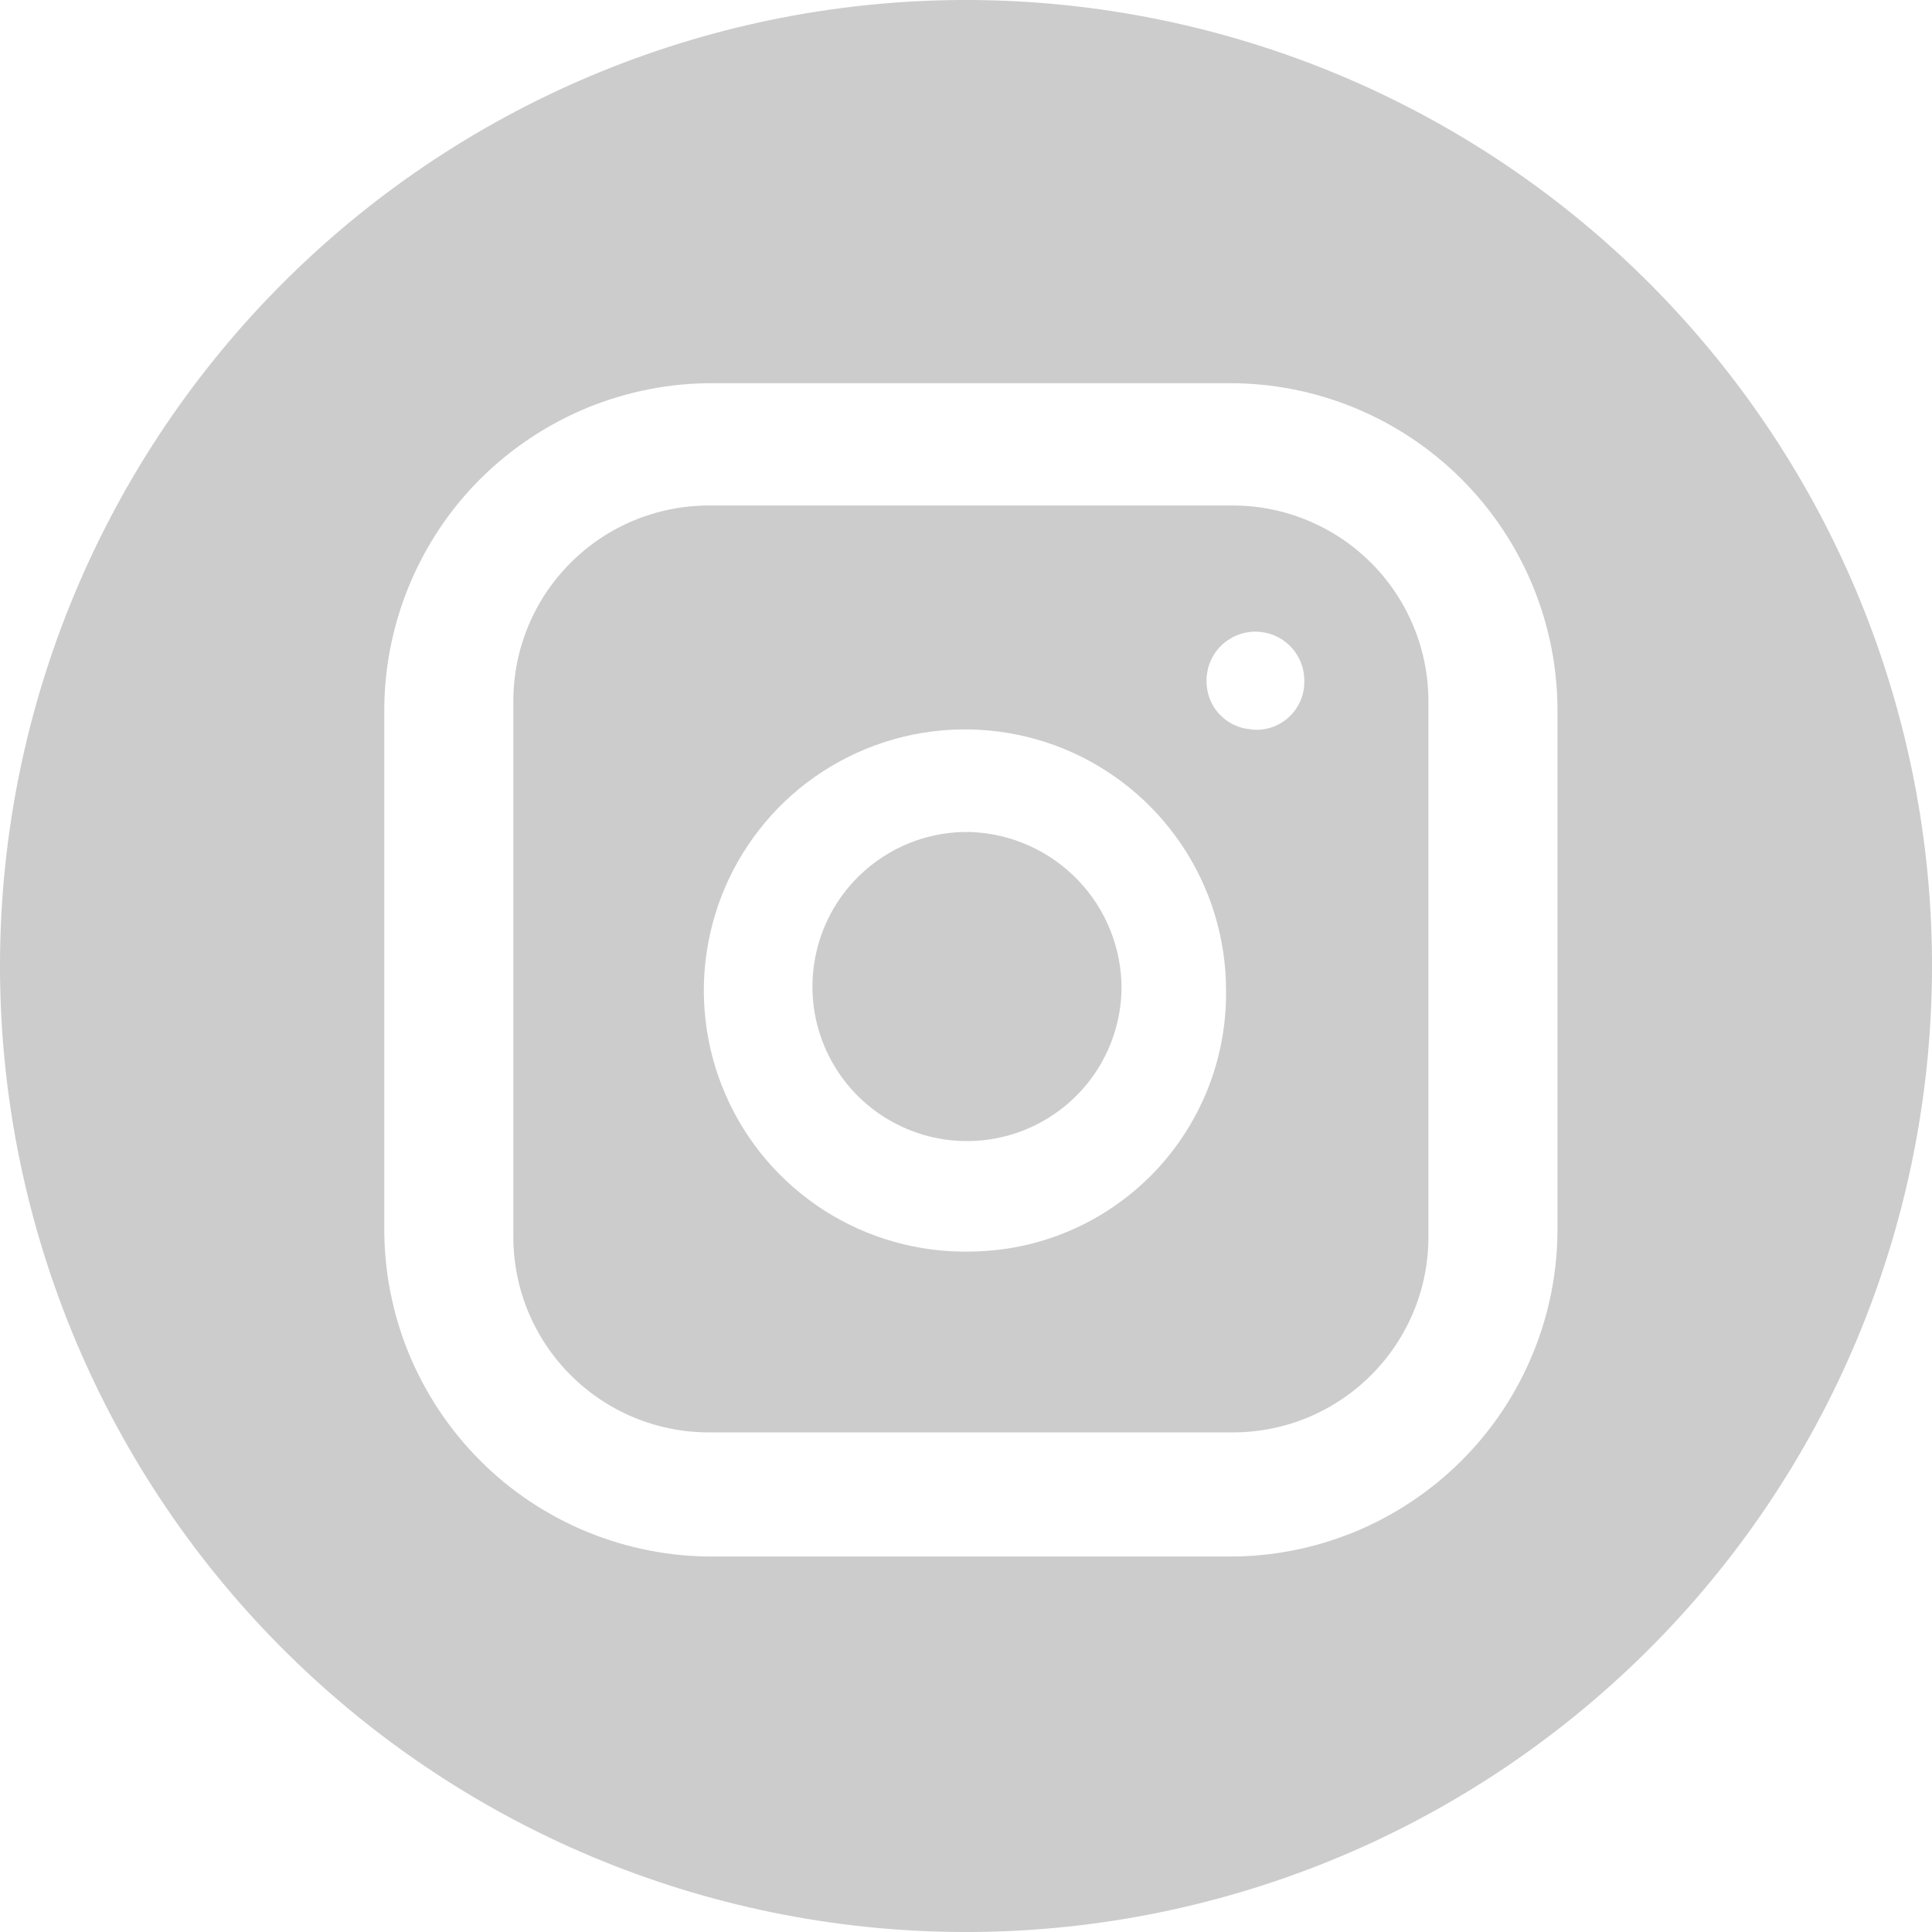
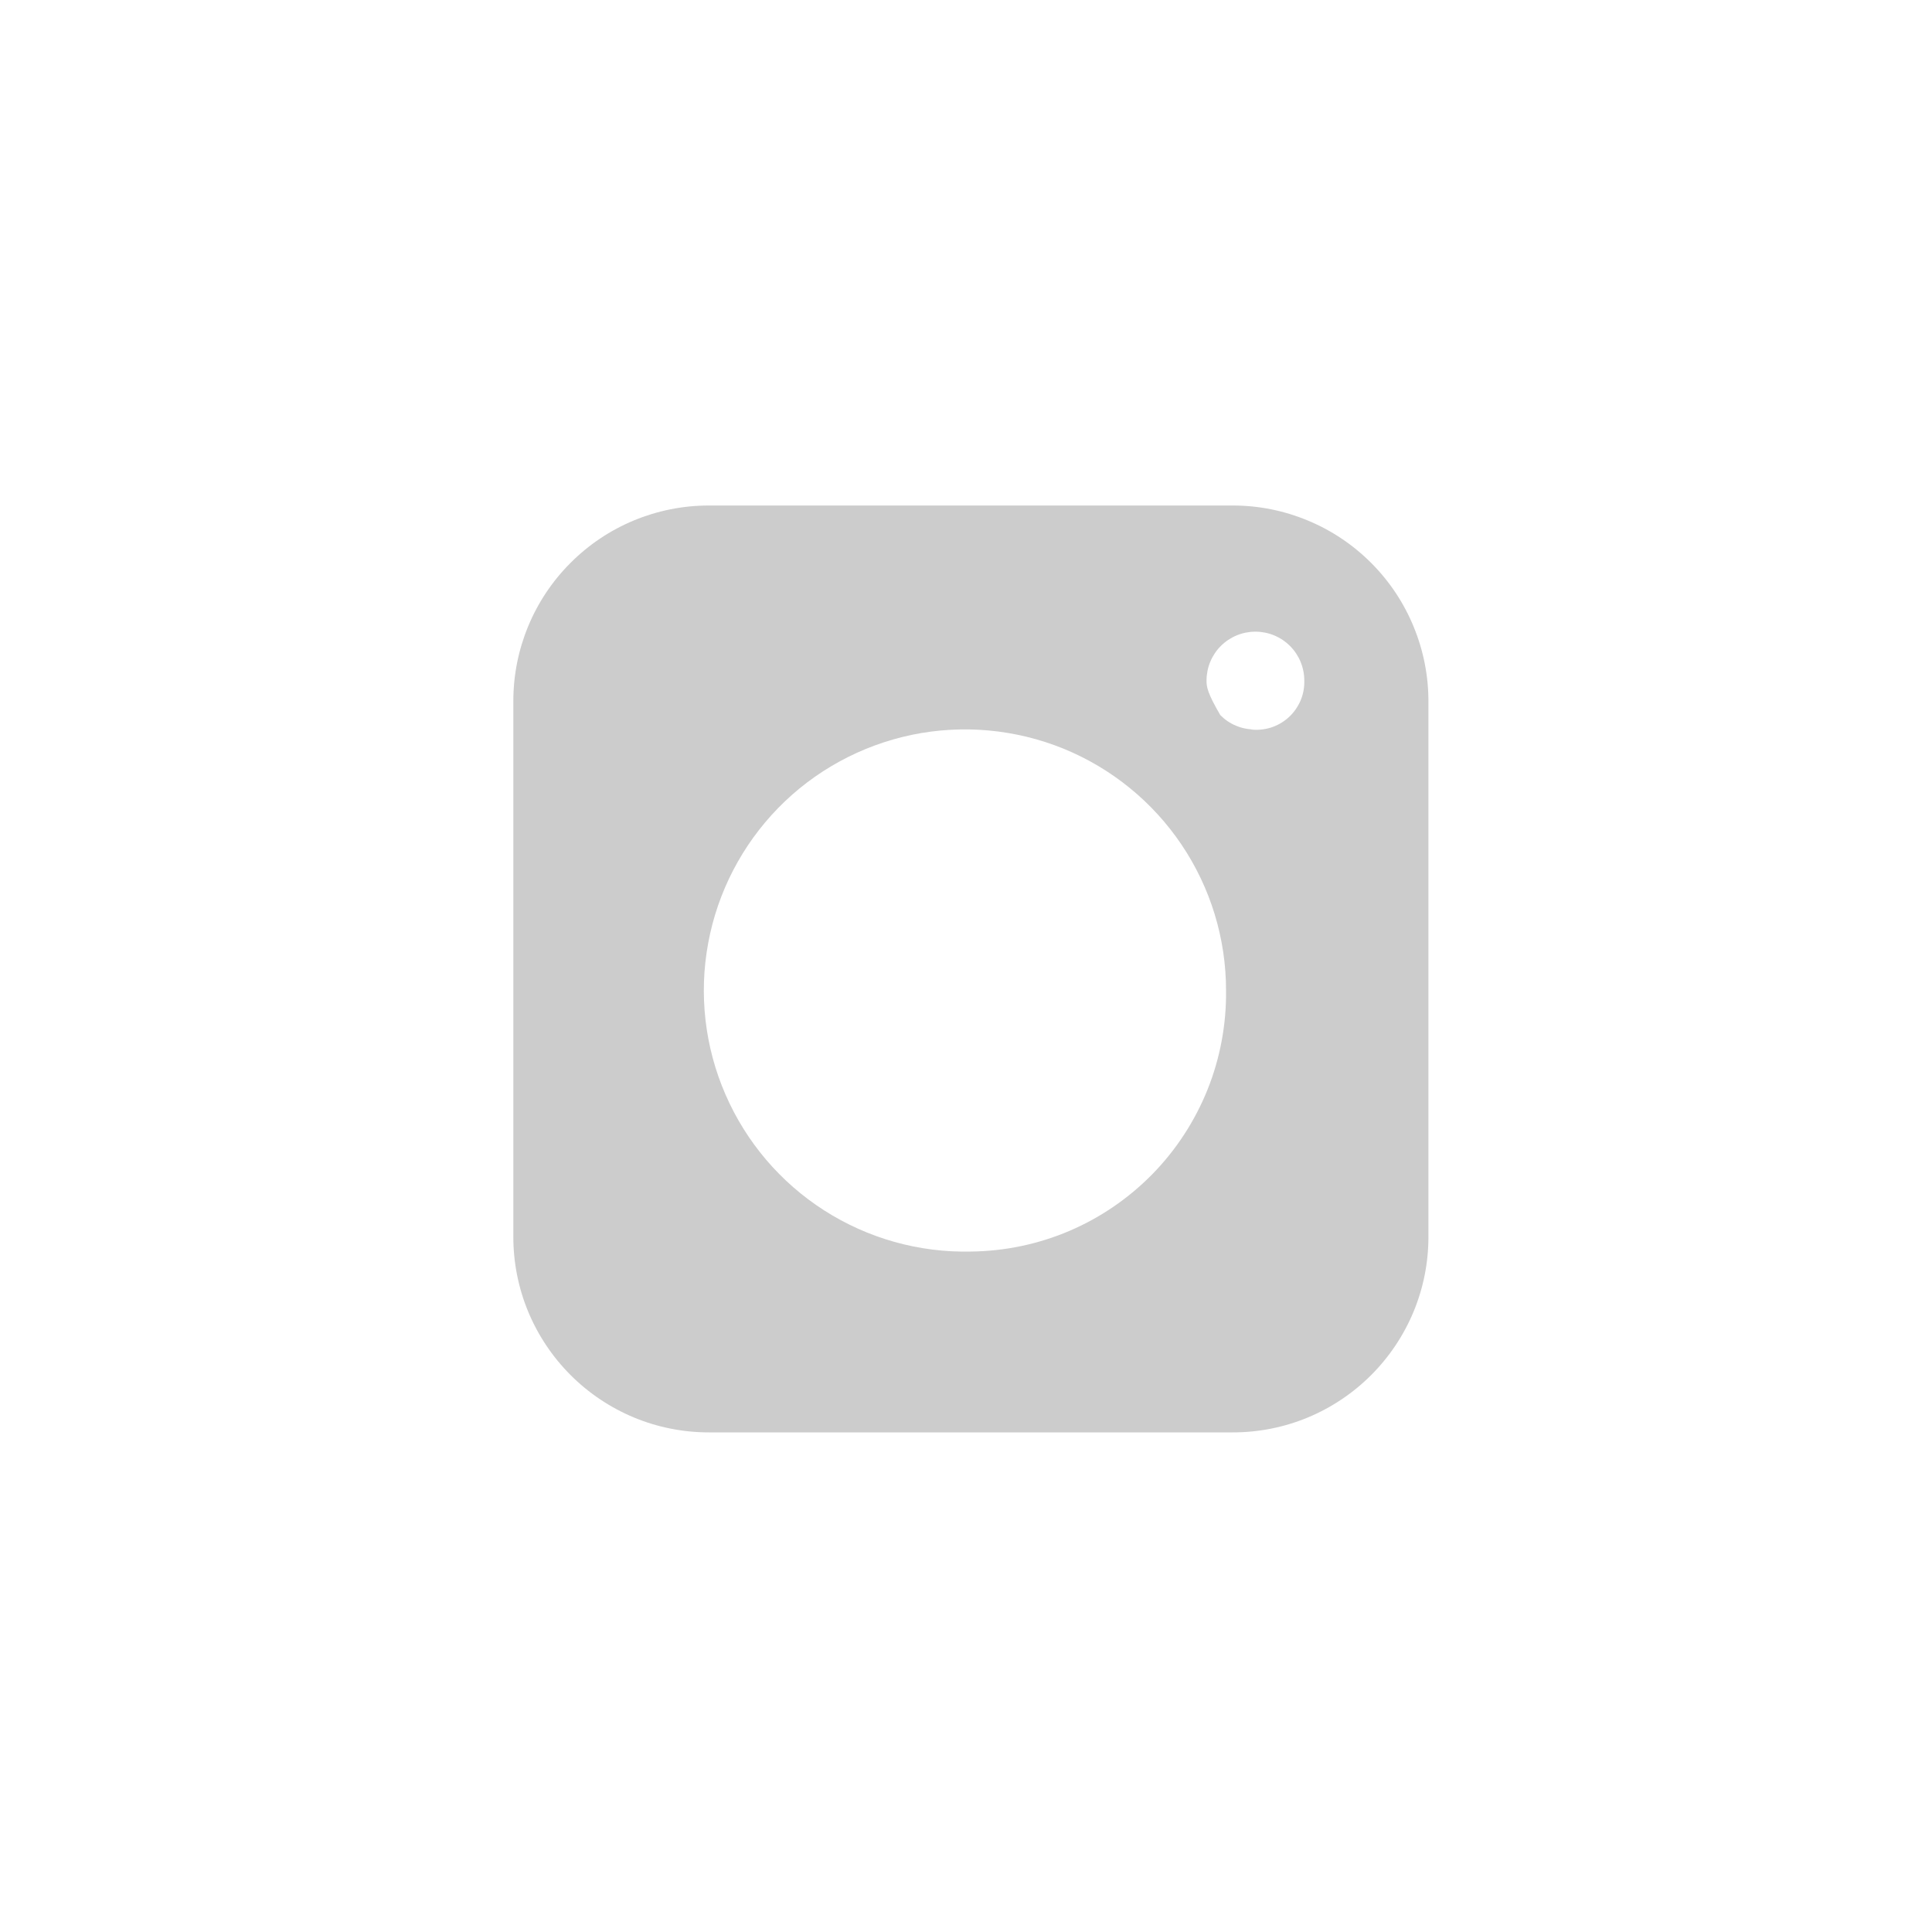
<svg xmlns="http://www.w3.org/2000/svg" width="20" height="20" viewBox="0 0 20 20" fill="none">
-   <path d="M11.61 10.243C11.604 10.56 11.504 10.868 11.323 11.128C11.142 11.387 10.887 11.588 10.592 11.703C10.297 11.818 9.974 11.843 9.665 11.775C9.356 11.706 9.073 11.548 8.854 11.319C8.635 11.09 8.489 10.801 8.434 10.489C8.38 10.177 8.419 9.856 8.547 9.566C8.675 9.276 8.886 9.031 9.154 8.861C9.421 8.691 9.733 8.605 10.05 8.613C10.471 8.629 10.869 8.808 11.16 9.112C11.452 9.416 11.613 9.822 11.61 10.243Z" fill="#CCCCCC" />
-   <path d="M12.763 5.233H7.338C6.801 5.233 6.286 5.446 5.907 5.826C5.527 6.205 5.314 6.72 5.314 7.257V12.804C5.314 13.07 5.366 13.333 5.468 13.579C5.57 13.824 5.719 14.047 5.907 14.235C6.095 14.423 6.318 14.572 6.563 14.674C6.809 14.776 7.072 14.828 7.338 14.828H12.763C13.029 14.828 13.292 14.776 13.538 14.674C13.783 14.572 14.006 14.423 14.194 14.235C14.382 14.047 14.531 13.824 14.633 13.579C14.735 13.333 14.787 13.07 14.787 12.804V7.267C14.788 7 14.736 6.736 14.635 6.49C14.534 6.243 14.385 6.019 14.197 5.83C14.009 5.641 13.786 5.491 13.54 5.389C13.293 5.286 13.03 5.233 12.763 5.233ZM10.05 12.956C9.513 12.968 8.985 12.82 8.532 12.53C8.08 12.241 7.724 11.823 7.51 11.33C7.296 10.838 7.233 10.292 7.331 9.764C7.428 9.236 7.681 8.748 8.056 8.364C8.431 7.98 8.913 7.717 9.439 7.607C9.965 7.498 10.511 7.548 11.009 7.75C11.506 7.953 11.932 8.299 12.232 8.745C12.532 9.191 12.692 9.716 12.692 10.253C12.696 10.604 12.631 10.953 12.501 11.278C12.37 11.604 12.177 11.901 11.932 12.152C11.686 12.403 11.394 12.604 11.071 12.742C10.748 12.88 10.401 12.952 10.05 12.956ZM12.986 7.551C12.92 7.551 12.855 7.538 12.794 7.512C12.733 7.487 12.678 7.449 12.632 7.402C12.585 7.355 12.549 7.299 12.525 7.238C12.501 7.177 12.489 7.111 12.49 7.045C12.49 6.911 12.543 6.782 12.638 6.687C12.733 6.592 12.862 6.539 12.996 6.539C13.13 6.539 13.259 6.592 13.354 6.687C13.449 6.782 13.502 6.911 13.502 7.045C13.504 7.116 13.491 7.187 13.463 7.253C13.434 7.319 13.393 7.378 13.34 7.426C13.287 7.474 13.224 7.51 13.156 7.532C13.088 7.553 13.016 7.56 12.945 7.551H12.986Z" fill="#CCCCCC" />
-   <path d="M10.05 3.10359e-06C7.398 -0.013 4.849 1.028 2.964 2.894C1.08 4.76 0.013 7.298 3.10359e-06 9.95C-0.013 12.602 1.028 15.151 2.894 17.036C4.76 18.921 7.298 19.987 9.95 20C11.263 20.007 12.565 19.754 13.781 19.258C14.996 18.762 16.102 18.03 17.036 17.106C17.969 16.183 18.711 15.084 19.22 13.873C19.728 12.662 19.993 11.363 20 10.05C20.007 8.737 19.754 7.435 19.258 6.219C18.762 5.004 18.03 3.898 17.106 2.964C16.183 2.031 15.084 1.289 13.873 0.78C12.662 0.272 11.363 0.007 10.05 3.10359e-06ZM16.123 12.702C16.126 13.151 16.04 13.595 15.869 14.01C15.699 14.425 15.448 14.803 15.13 15.12C14.813 15.437 14.436 15.688 14.021 15.859C13.606 16.029 13.162 16.116 12.713 16.113H7.389C6.94 16.116 6.496 16.029 6.081 15.859C5.666 15.689 5.288 15.438 4.971 15.12C4.654 14.803 4.403 14.426 4.232 14.011C4.062 13.596 3.975 13.152 3.978 12.703V7.378C3.975 6.929 4.062 6.485 4.232 6.07C4.402 5.655 4.653 5.277 4.97 4.96C5.288 4.643 5.665 4.392 6.08 4.221C6.495 4.051 6.939 3.964 7.388 3.967H12.713C13.162 3.964 13.606 4.051 14.021 4.221C14.436 4.392 14.813 4.643 15.13 4.96C15.447 5.277 15.698 5.654 15.869 6.069C16.039 6.484 16.126 6.928 16.123 7.377V12.702Z" fill="#CCCCCC" />
+   <path d="M12.763 5.233H7.338C6.801 5.233 6.286 5.446 5.907 5.826C5.527 6.205 5.314 6.72 5.314 7.257V12.804C5.314 13.07 5.366 13.333 5.468 13.579C5.57 13.824 5.719 14.047 5.907 14.235C6.095 14.423 6.318 14.572 6.563 14.674C6.809 14.776 7.072 14.828 7.338 14.828H12.763C13.029 14.828 13.292 14.776 13.538 14.674C13.783 14.572 14.006 14.423 14.194 14.235C14.382 14.047 14.531 13.824 14.633 13.579C14.735 13.333 14.787 13.07 14.787 12.804V7.267C14.788 7 14.736 6.736 14.635 6.49C14.534 6.243 14.385 6.019 14.197 5.83C14.009 5.641 13.786 5.491 13.54 5.389C13.293 5.286 13.03 5.233 12.763 5.233ZM10.05 12.956C9.513 12.968 8.985 12.82 8.532 12.53C8.08 12.241 7.724 11.823 7.51 11.33C7.296 10.838 7.233 10.292 7.331 9.764C7.428 9.236 7.681 8.748 8.056 8.364C8.431 7.98 8.913 7.717 9.439 7.607C9.965 7.498 10.511 7.548 11.009 7.75C11.506 7.953 11.932 8.299 12.232 8.745C12.532 9.191 12.692 9.716 12.692 10.253C12.696 10.604 12.631 10.953 12.501 11.278C12.37 11.604 12.177 11.901 11.932 12.152C11.686 12.403 11.394 12.604 11.071 12.742C10.748 12.88 10.401 12.952 10.05 12.956ZM12.986 7.551C12.92 7.551 12.855 7.538 12.794 7.512C12.733 7.487 12.678 7.449 12.632 7.402C12.501 7.177 12.489 7.111 12.49 7.045C12.49 6.911 12.543 6.782 12.638 6.687C12.733 6.592 12.862 6.539 12.996 6.539C13.13 6.539 13.259 6.592 13.354 6.687C13.449 6.782 13.502 6.911 13.502 7.045C13.504 7.116 13.491 7.187 13.463 7.253C13.434 7.319 13.393 7.378 13.34 7.426C13.287 7.474 13.224 7.51 13.156 7.532C13.088 7.553 13.016 7.56 12.945 7.551H12.986Z" fill="#CCCCCC" />
</svg>